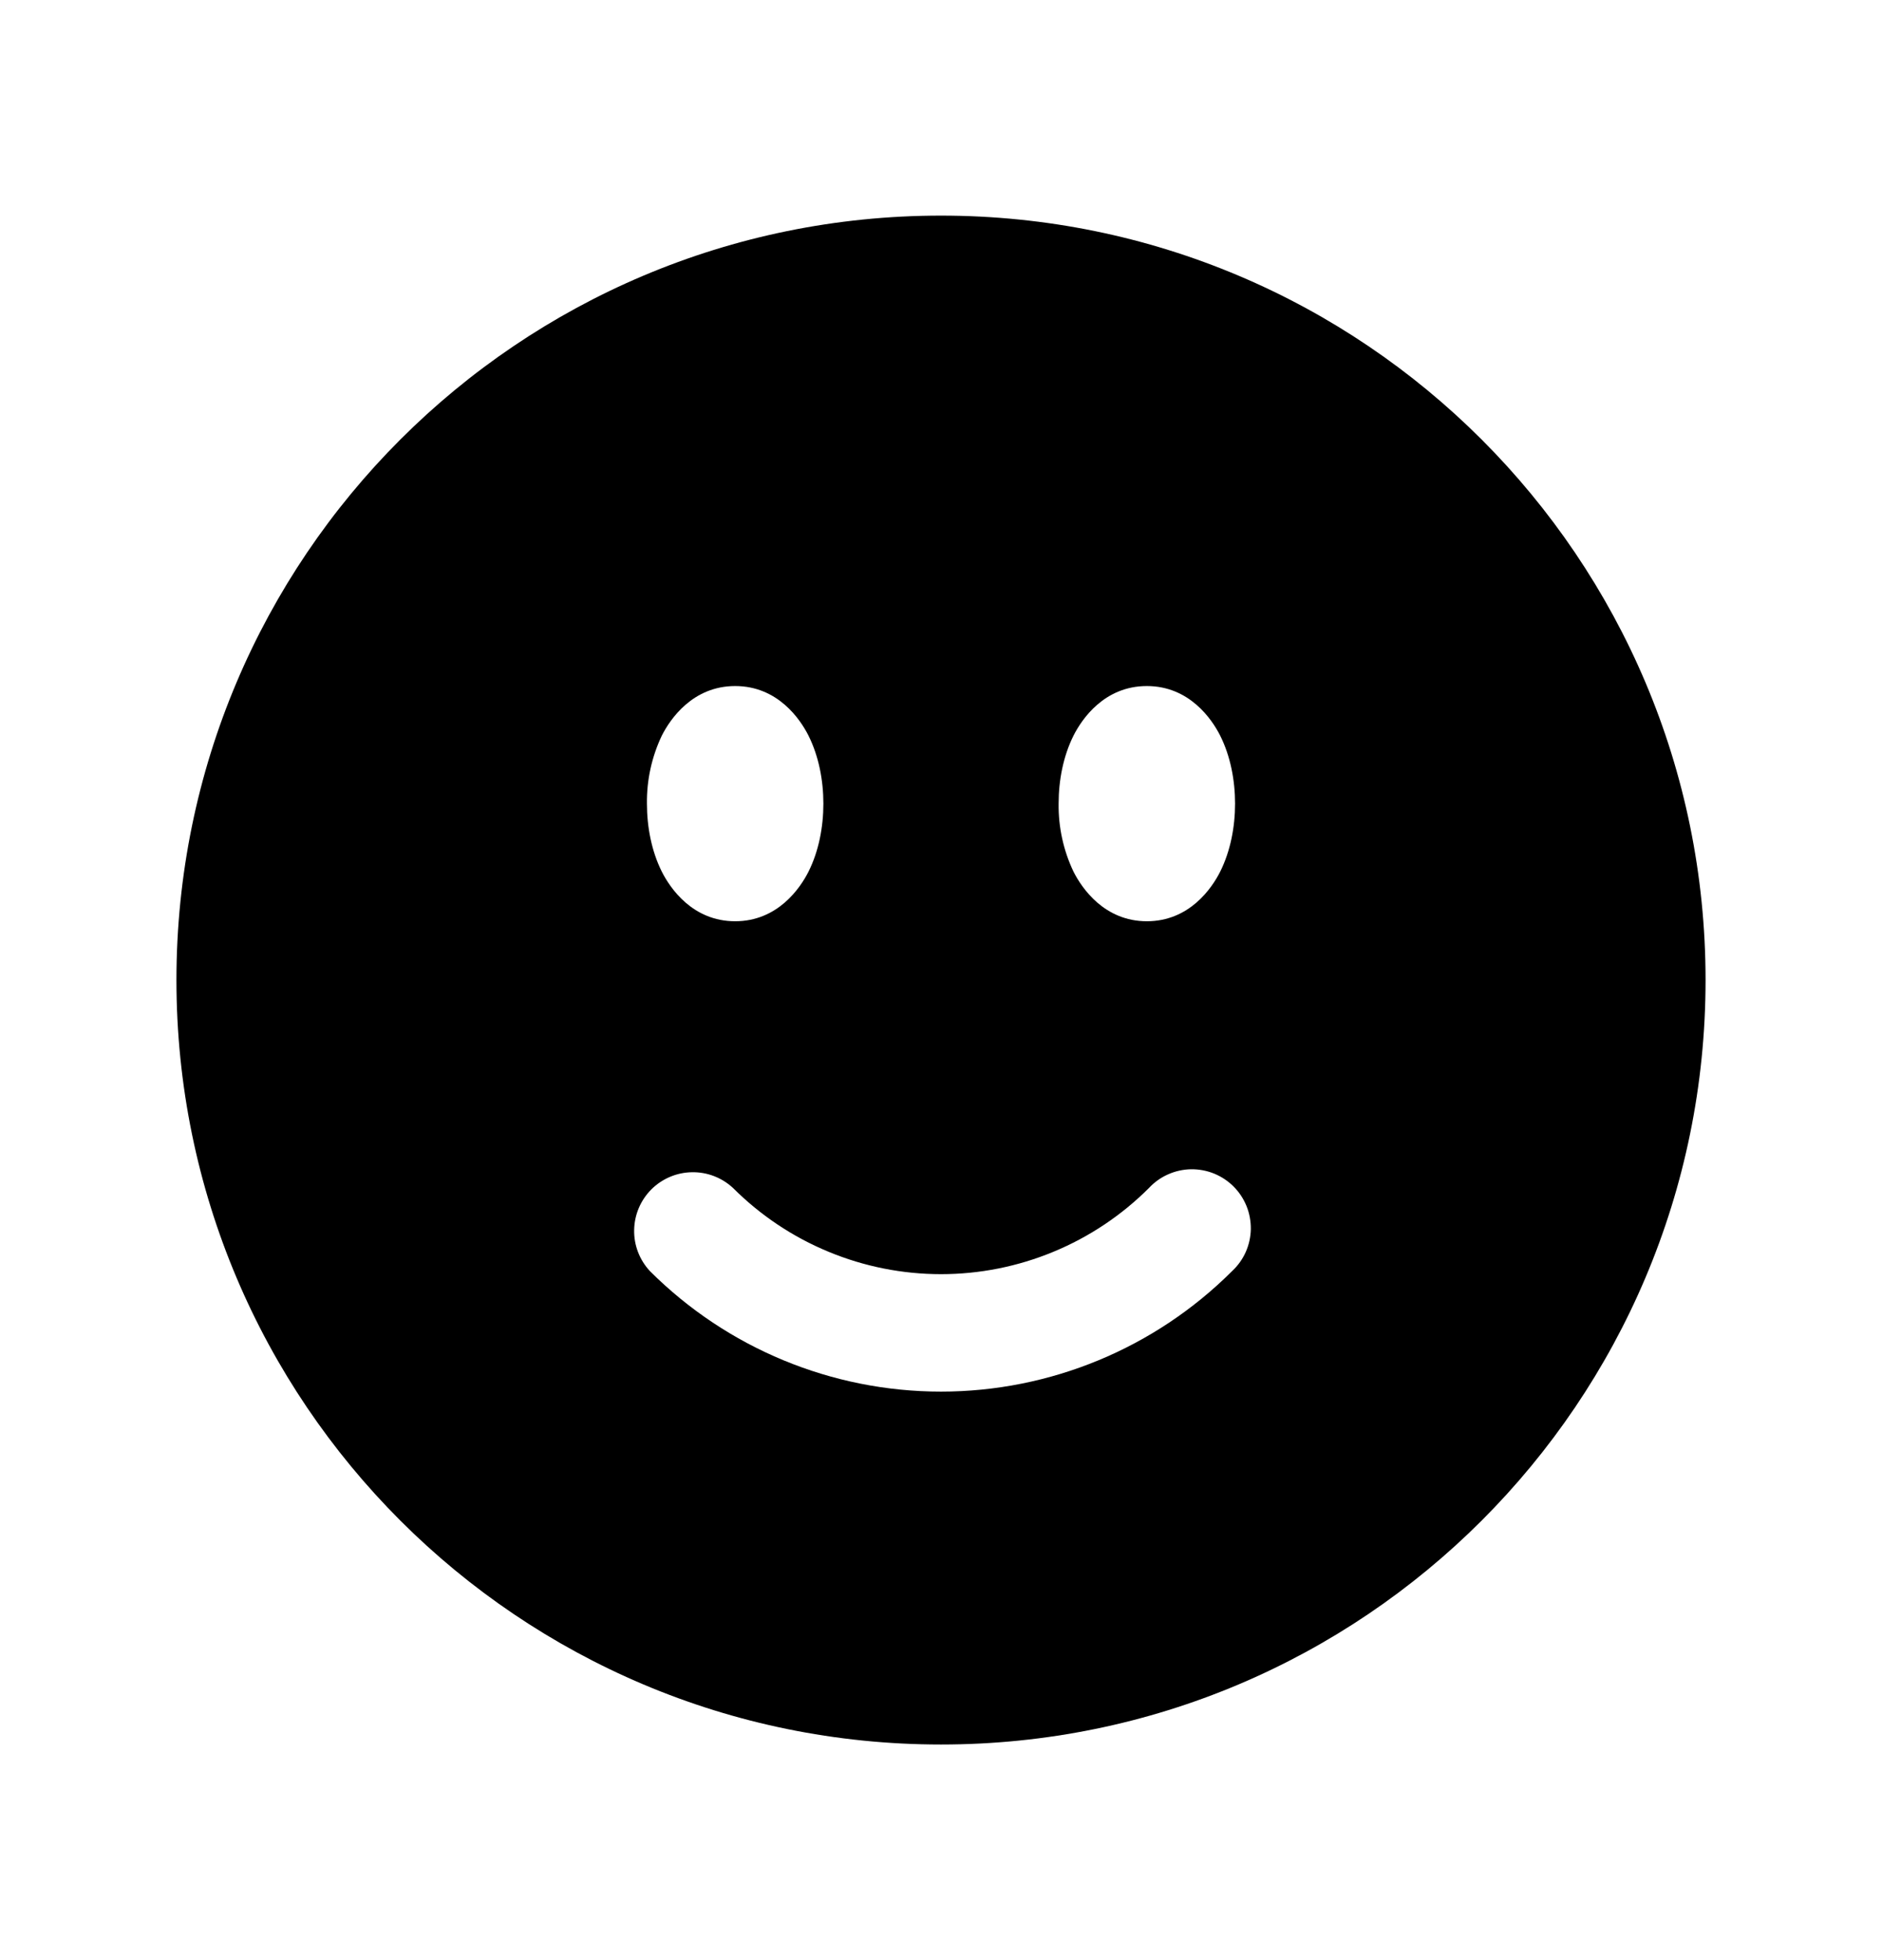
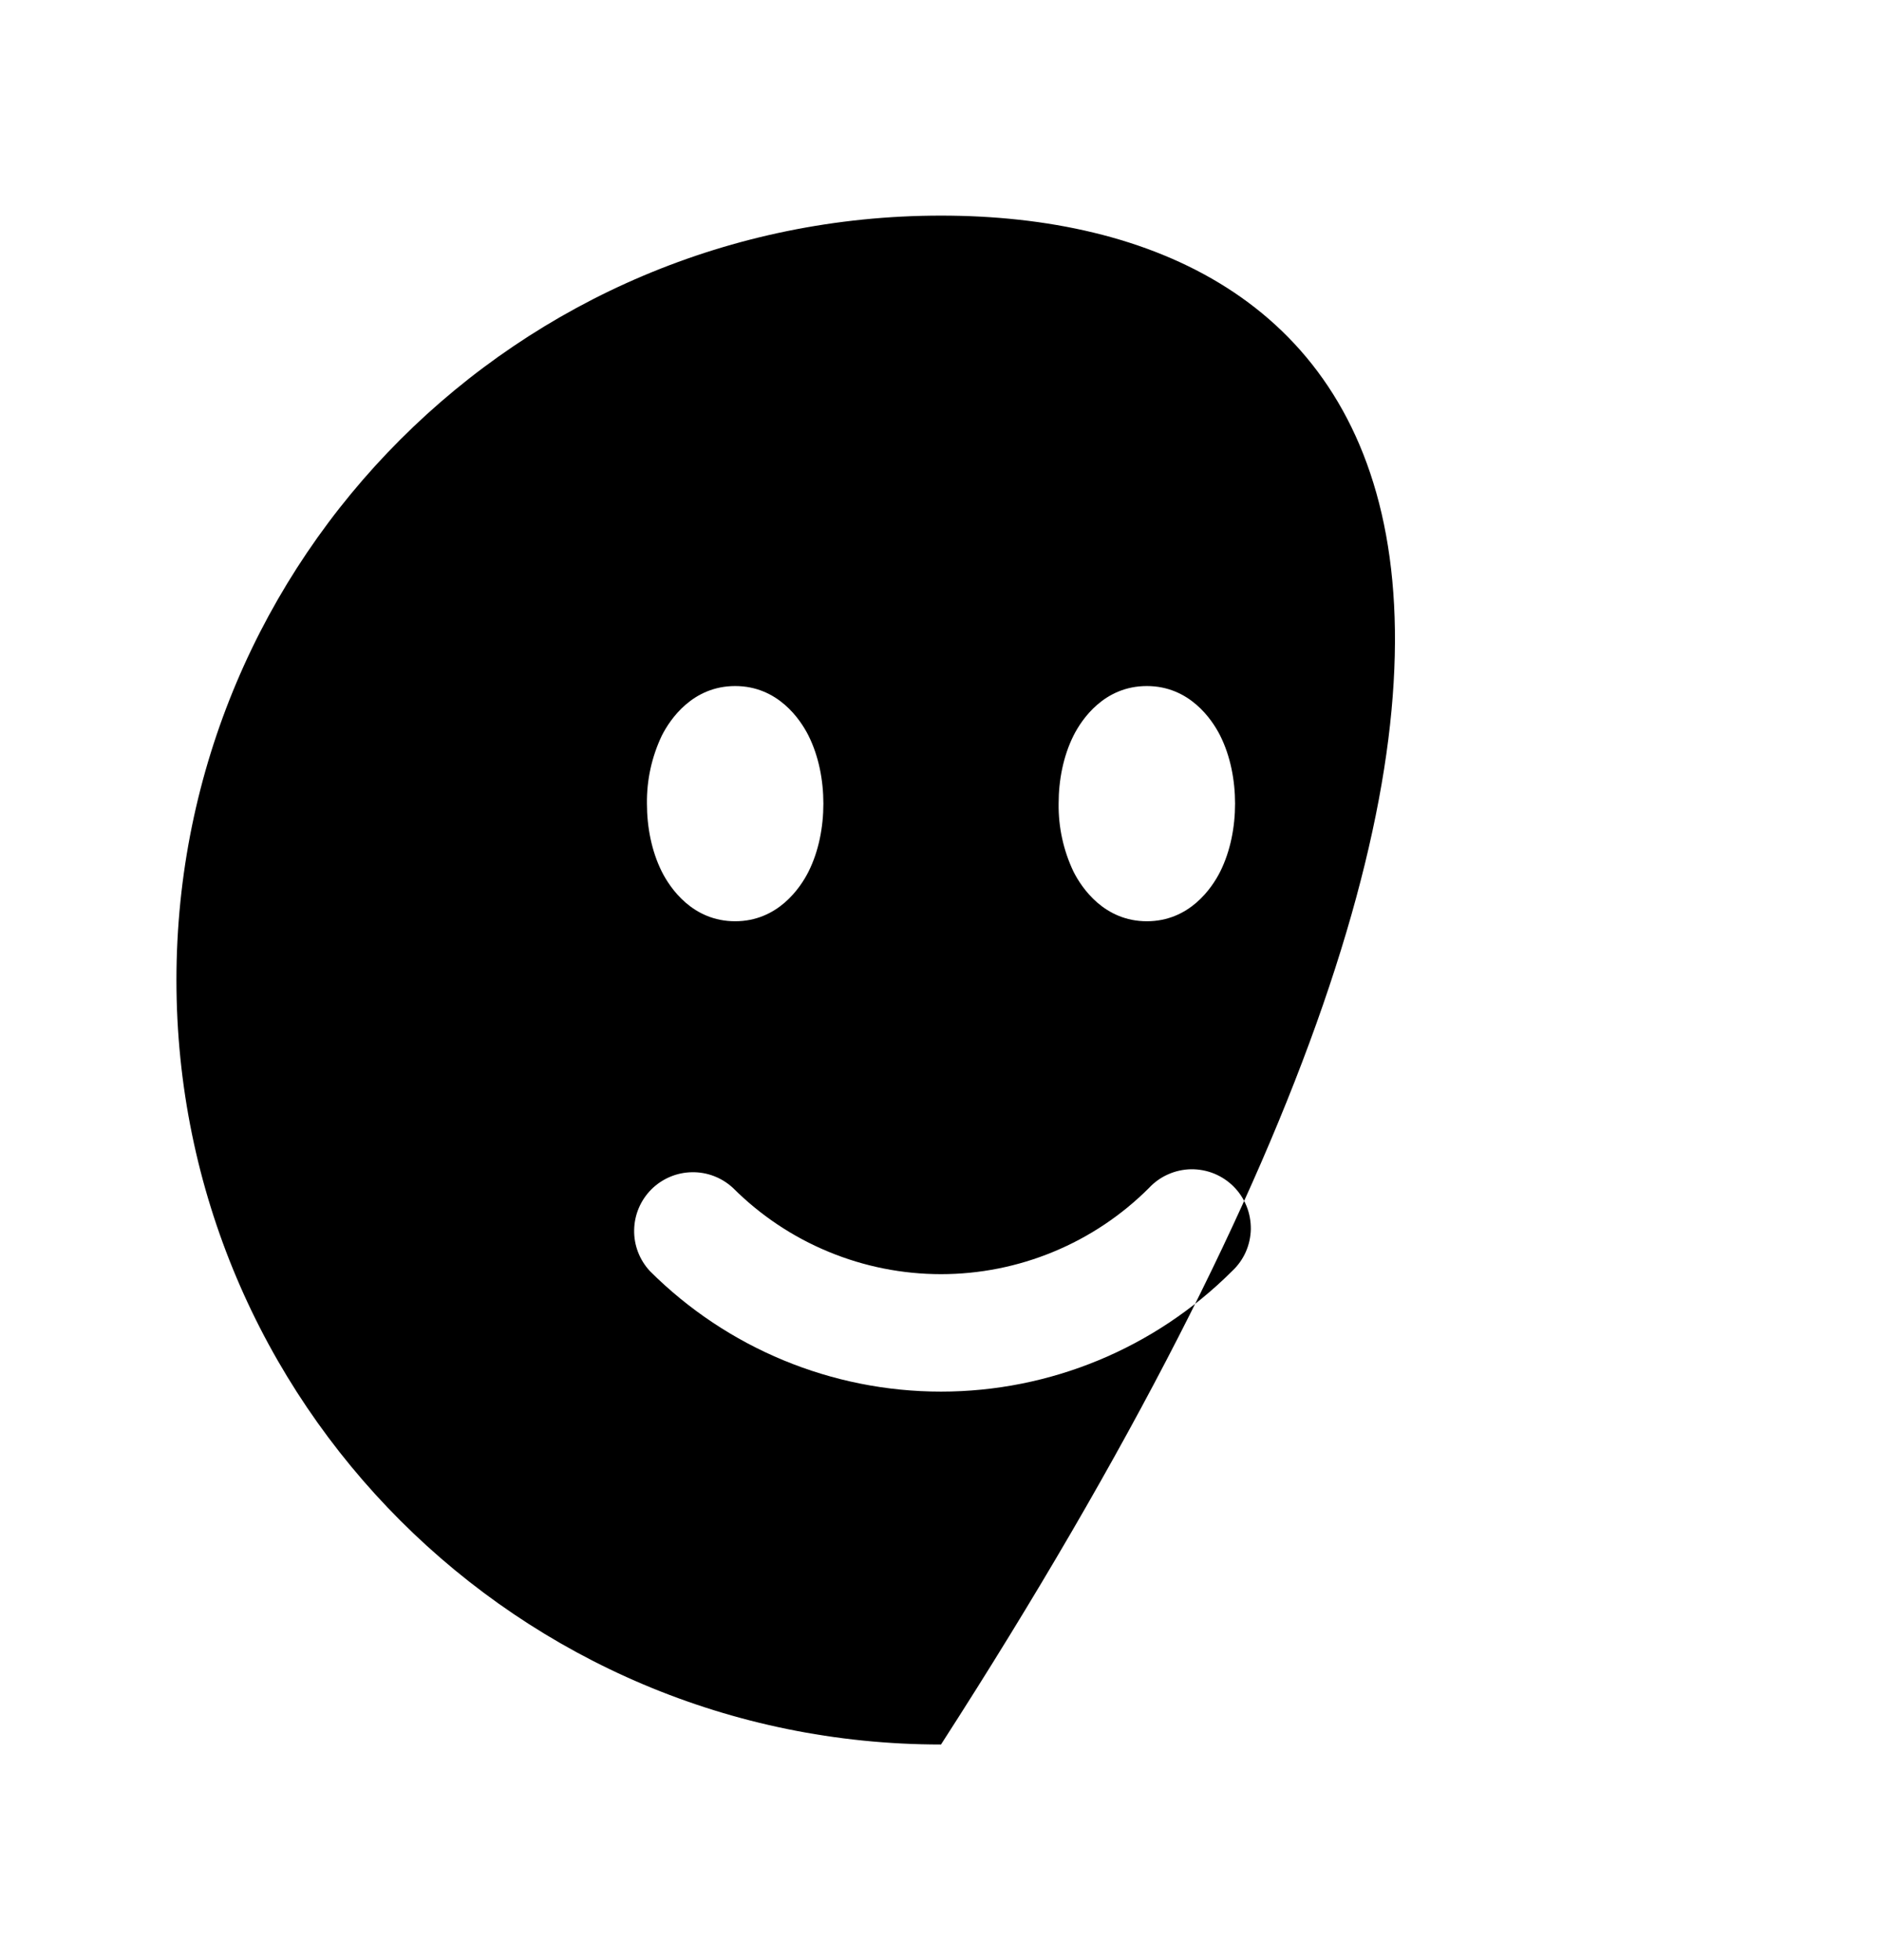
<svg xmlns="http://www.w3.org/2000/svg" width="24" height="25" viewBox="0 0 24 25" fill="none">
-   <path fill-rule="evenodd" clip-rule="evenodd" d="M12 2.75C6.615 2.75 2.25 7.115 2.25 12.5C2.25 17.885 6.615 22.25 12 22.25C17.385 22.25 21.75 17.885 21.75 12.5C21.75 7.115 17.385 2.75 12 2.75ZM9.375 8.75C8.835 8.75 8.547 9.169 8.439 9.384C8.311 9.654 8.246 9.951 8.25 10.25C8.25 10.548 8.309 10.855 8.439 11.116C8.547 11.331 8.834 11.75 9.375 11.75C9.915 11.75 10.203 11.331 10.311 11.116C10.441 10.856 10.5 10.548 10.5 10.25C10.5 9.952 10.441 9.645 10.311 9.384C10.203 9.169 9.916 8.75 9.375 8.75ZM13.689 9.384C13.797 9.169 14.084 8.75 14.625 8.75C15.165 8.75 15.453 9.169 15.561 9.384C15.691 9.644 15.75 9.952 15.75 10.25C15.75 10.548 15.691 10.855 15.561 11.116C15.453 11.331 15.166 11.75 14.625 11.75C14.085 11.75 13.797 11.331 13.689 11.116C13.561 10.846 13.496 10.549 13.5 10.25C13.5 9.952 13.559 9.645 13.689 9.384ZM15.712 16.212C15.786 16.143 15.845 16.061 15.886 15.969C15.927 15.877 15.949 15.777 15.951 15.677C15.952 15.576 15.934 15.476 15.896 15.382C15.858 15.289 15.802 15.204 15.731 15.133C15.66 15.062 15.575 15.006 15.482 14.968C15.388 14.93 15.288 14.912 15.188 14.913C15.087 14.915 14.988 14.937 14.896 14.978C14.803 15.019 14.721 15.078 14.652 15.152C14.304 15.5 13.89 15.777 13.435 15.965C12.98 16.154 12.492 16.251 12 16.251C11.508 16.251 11.02 16.154 10.565 15.965C10.11 15.777 9.696 15.5 9.348 15.152C9.206 15.02 9.018 14.947 8.823 14.951C8.629 14.954 8.444 15.033 8.306 15.17C8.169 15.308 8.09 15.493 8.087 15.688C8.083 15.882 8.156 16.07 8.288 16.212C9.273 17.196 10.608 17.749 12 17.749C13.392 17.749 14.727 17.196 15.712 16.212Z" fill="black" />
+   <path fill-rule="evenodd" clip-rule="evenodd" d="M12 2.75C6.615 2.75 2.25 7.115 2.25 12.5C2.25 17.885 6.615 22.25 12 22.25C21.75 7.115 17.385 2.75 12 2.75ZM9.375 8.75C8.835 8.75 8.547 9.169 8.439 9.384C8.311 9.654 8.246 9.951 8.25 10.25C8.25 10.548 8.309 10.855 8.439 11.116C8.547 11.331 8.834 11.75 9.375 11.75C9.915 11.75 10.203 11.331 10.311 11.116C10.441 10.856 10.5 10.548 10.5 10.25C10.5 9.952 10.441 9.645 10.311 9.384C10.203 9.169 9.916 8.75 9.375 8.75ZM13.689 9.384C13.797 9.169 14.084 8.75 14.625 8.75C15.165 8.75 15.453 9.169 15.561 9.384C15.691 9.644 15.75 9.952 15.75 10.25C15.75 10.548 15.691 10.855 15.561 11.116C15.453 11.331 15.166 11.75 14.625 11.75C14.085 11.75 13.797 11.331 13.689 11.116C13.561 10.846 13.496 10.549 13.5 10.25C13.5 9.952 13.559 9.645 13.689 9.384ZM15.712 16.212C15.786 16.143 15.845 16.061 15.886 15.969C15.927 15.877 15.949 15.777 15.951 15.677C15.952 15.576 15.934 15.476 15.896 15.382C15.858 15.289 15.802 15.204 15.731 15.133C15.66 15.062 15.575 15.006 15.482 14.968C15.388 14.93 15.288 14.912 15.188 14.913C15.087 14.915 14.988 14.937 14.896 14.978C14.803 15.019 14.721 15.078 14.652 15.152C14.304 15.5 13.89 15.777 13.435 15.965C12.98 16.154 12.492 16.251 12 16.251C11.508 16.251 11.02 16.154 10.565 15.965C10.11 15.777 9.696 15.5 9.348 15.152C9.206 15.02 9.018 14.947 8.823 14.951C8.629 14.954 8.444 15.033 8.306 15.17C8.169 15.308 8.09 15.493 8.087 15.688C8.083 15.882 8.156 16.07 8.288 16.212C9.273 17.196 10.608 17.749 12 17.749C13.392 17.749 14.727 17.196 15.712 16.212Z" fill="black" />
</svg>